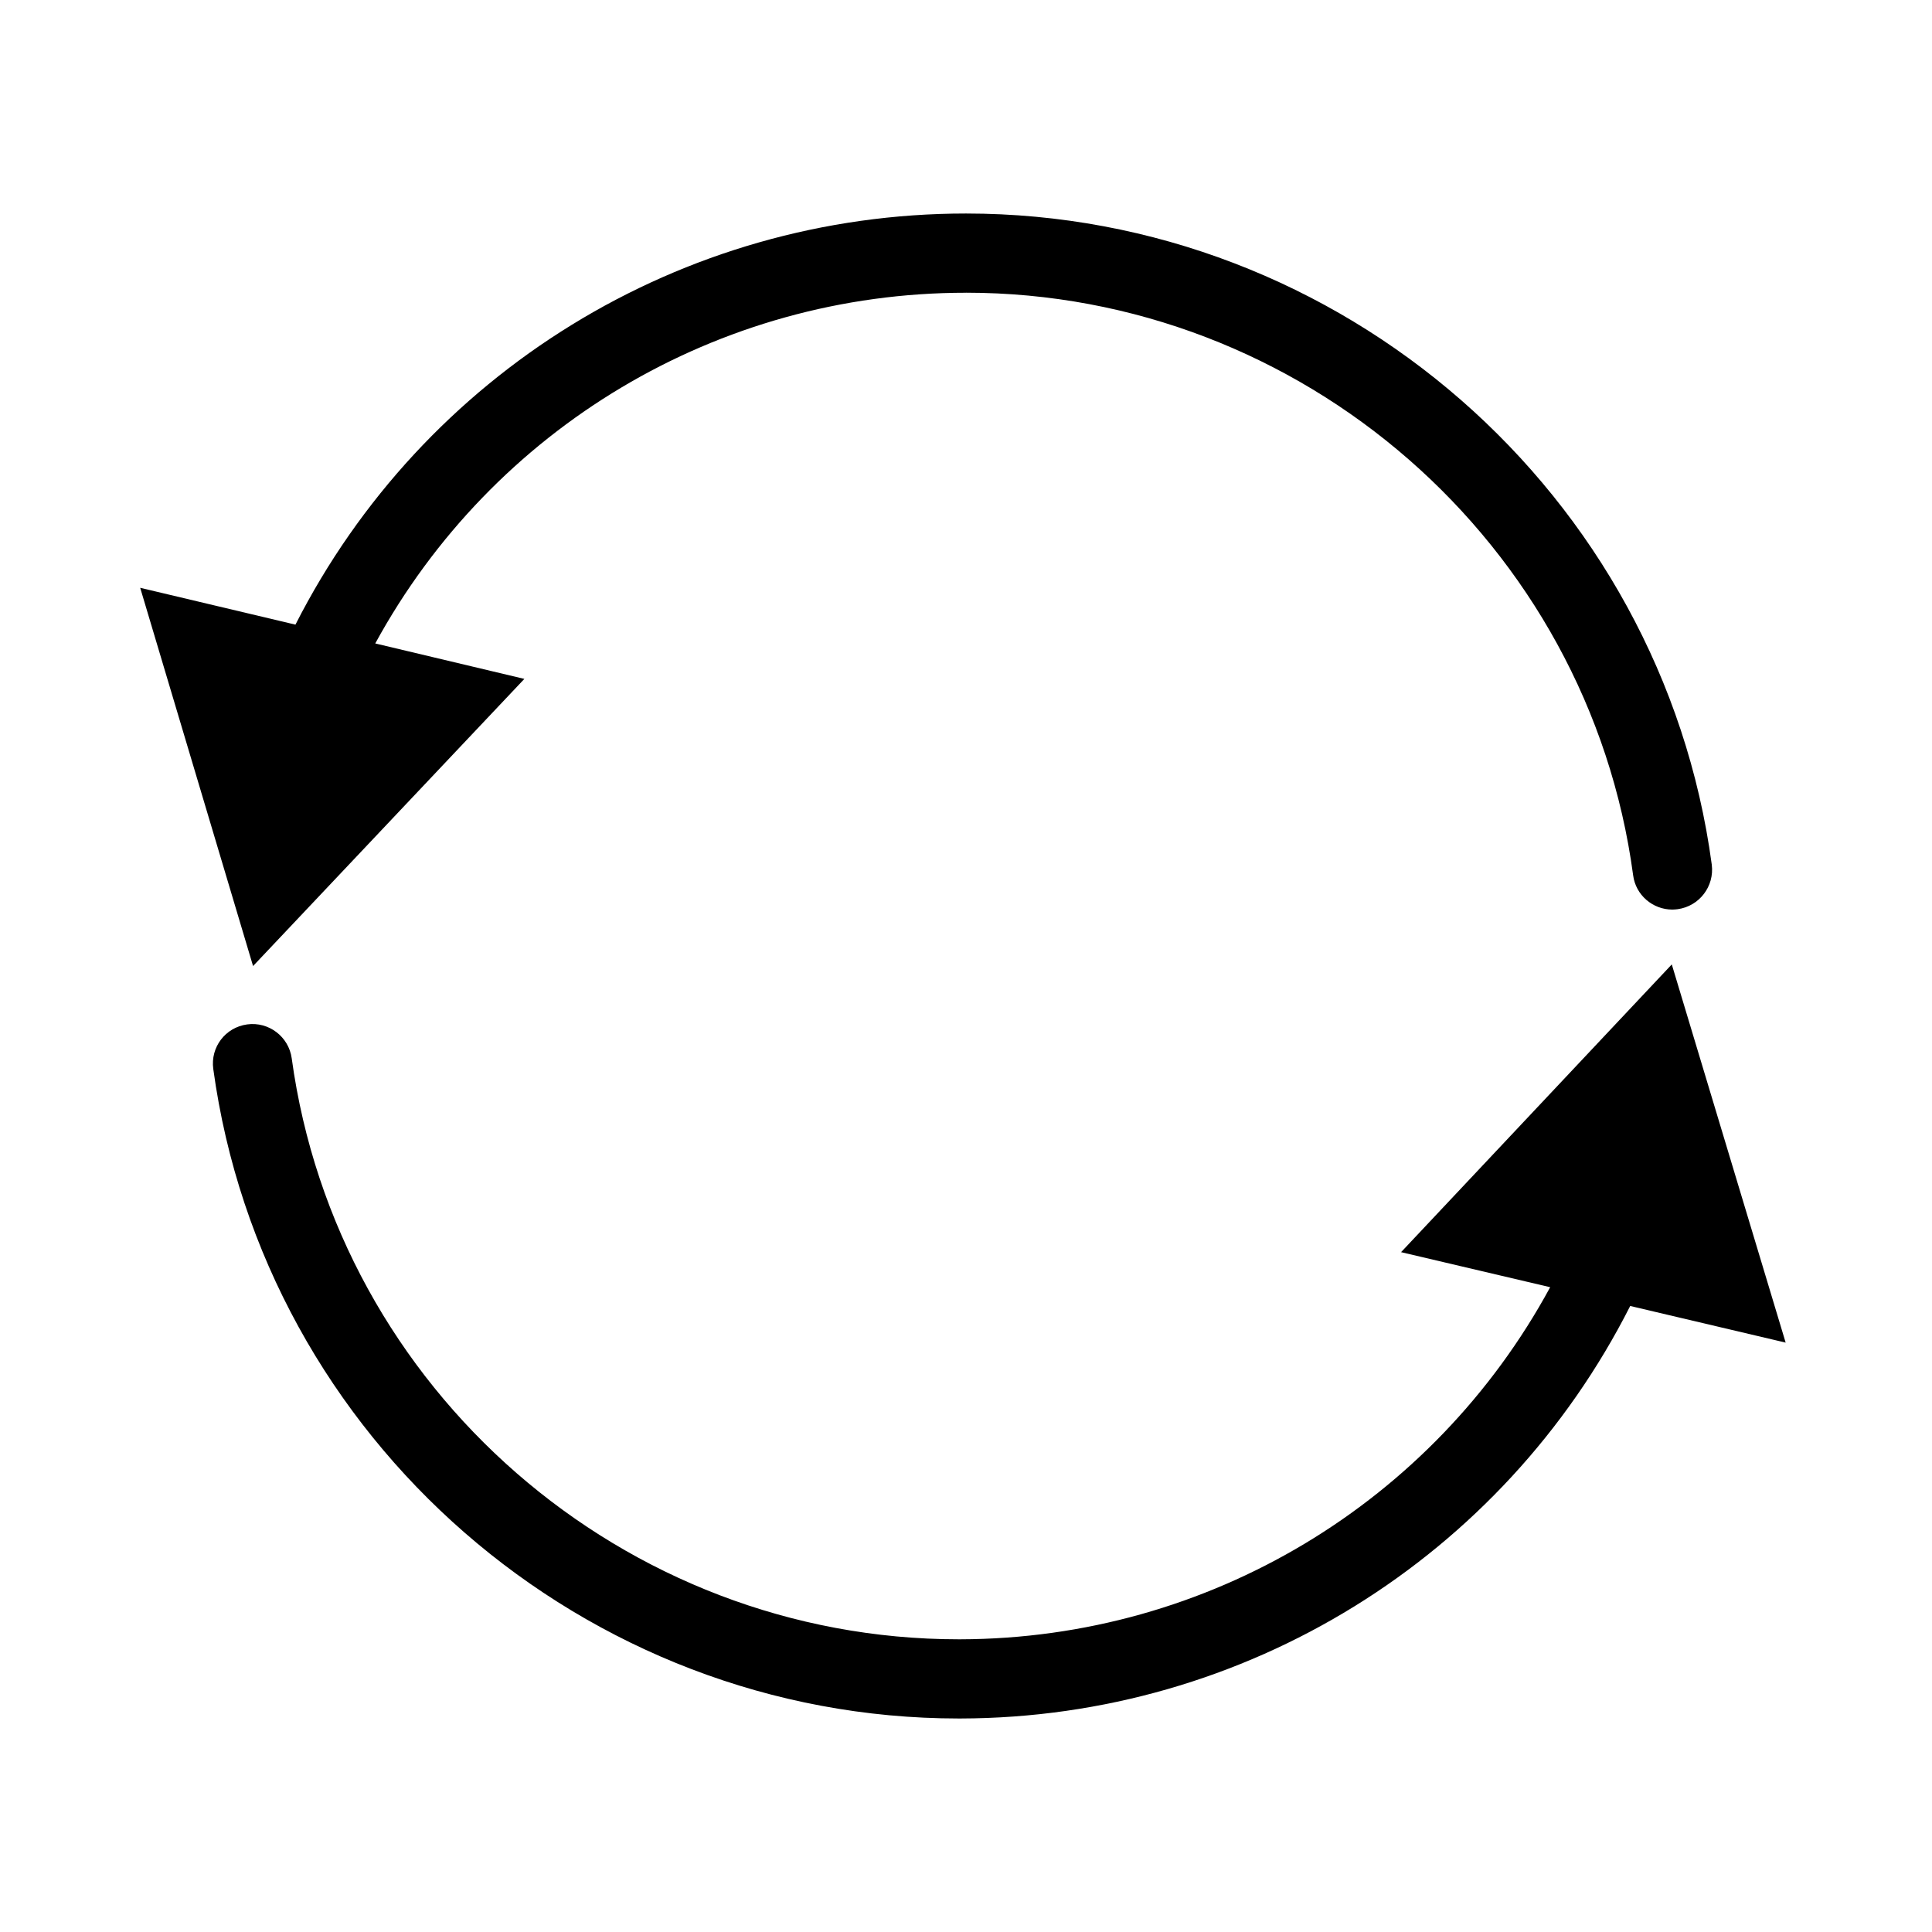
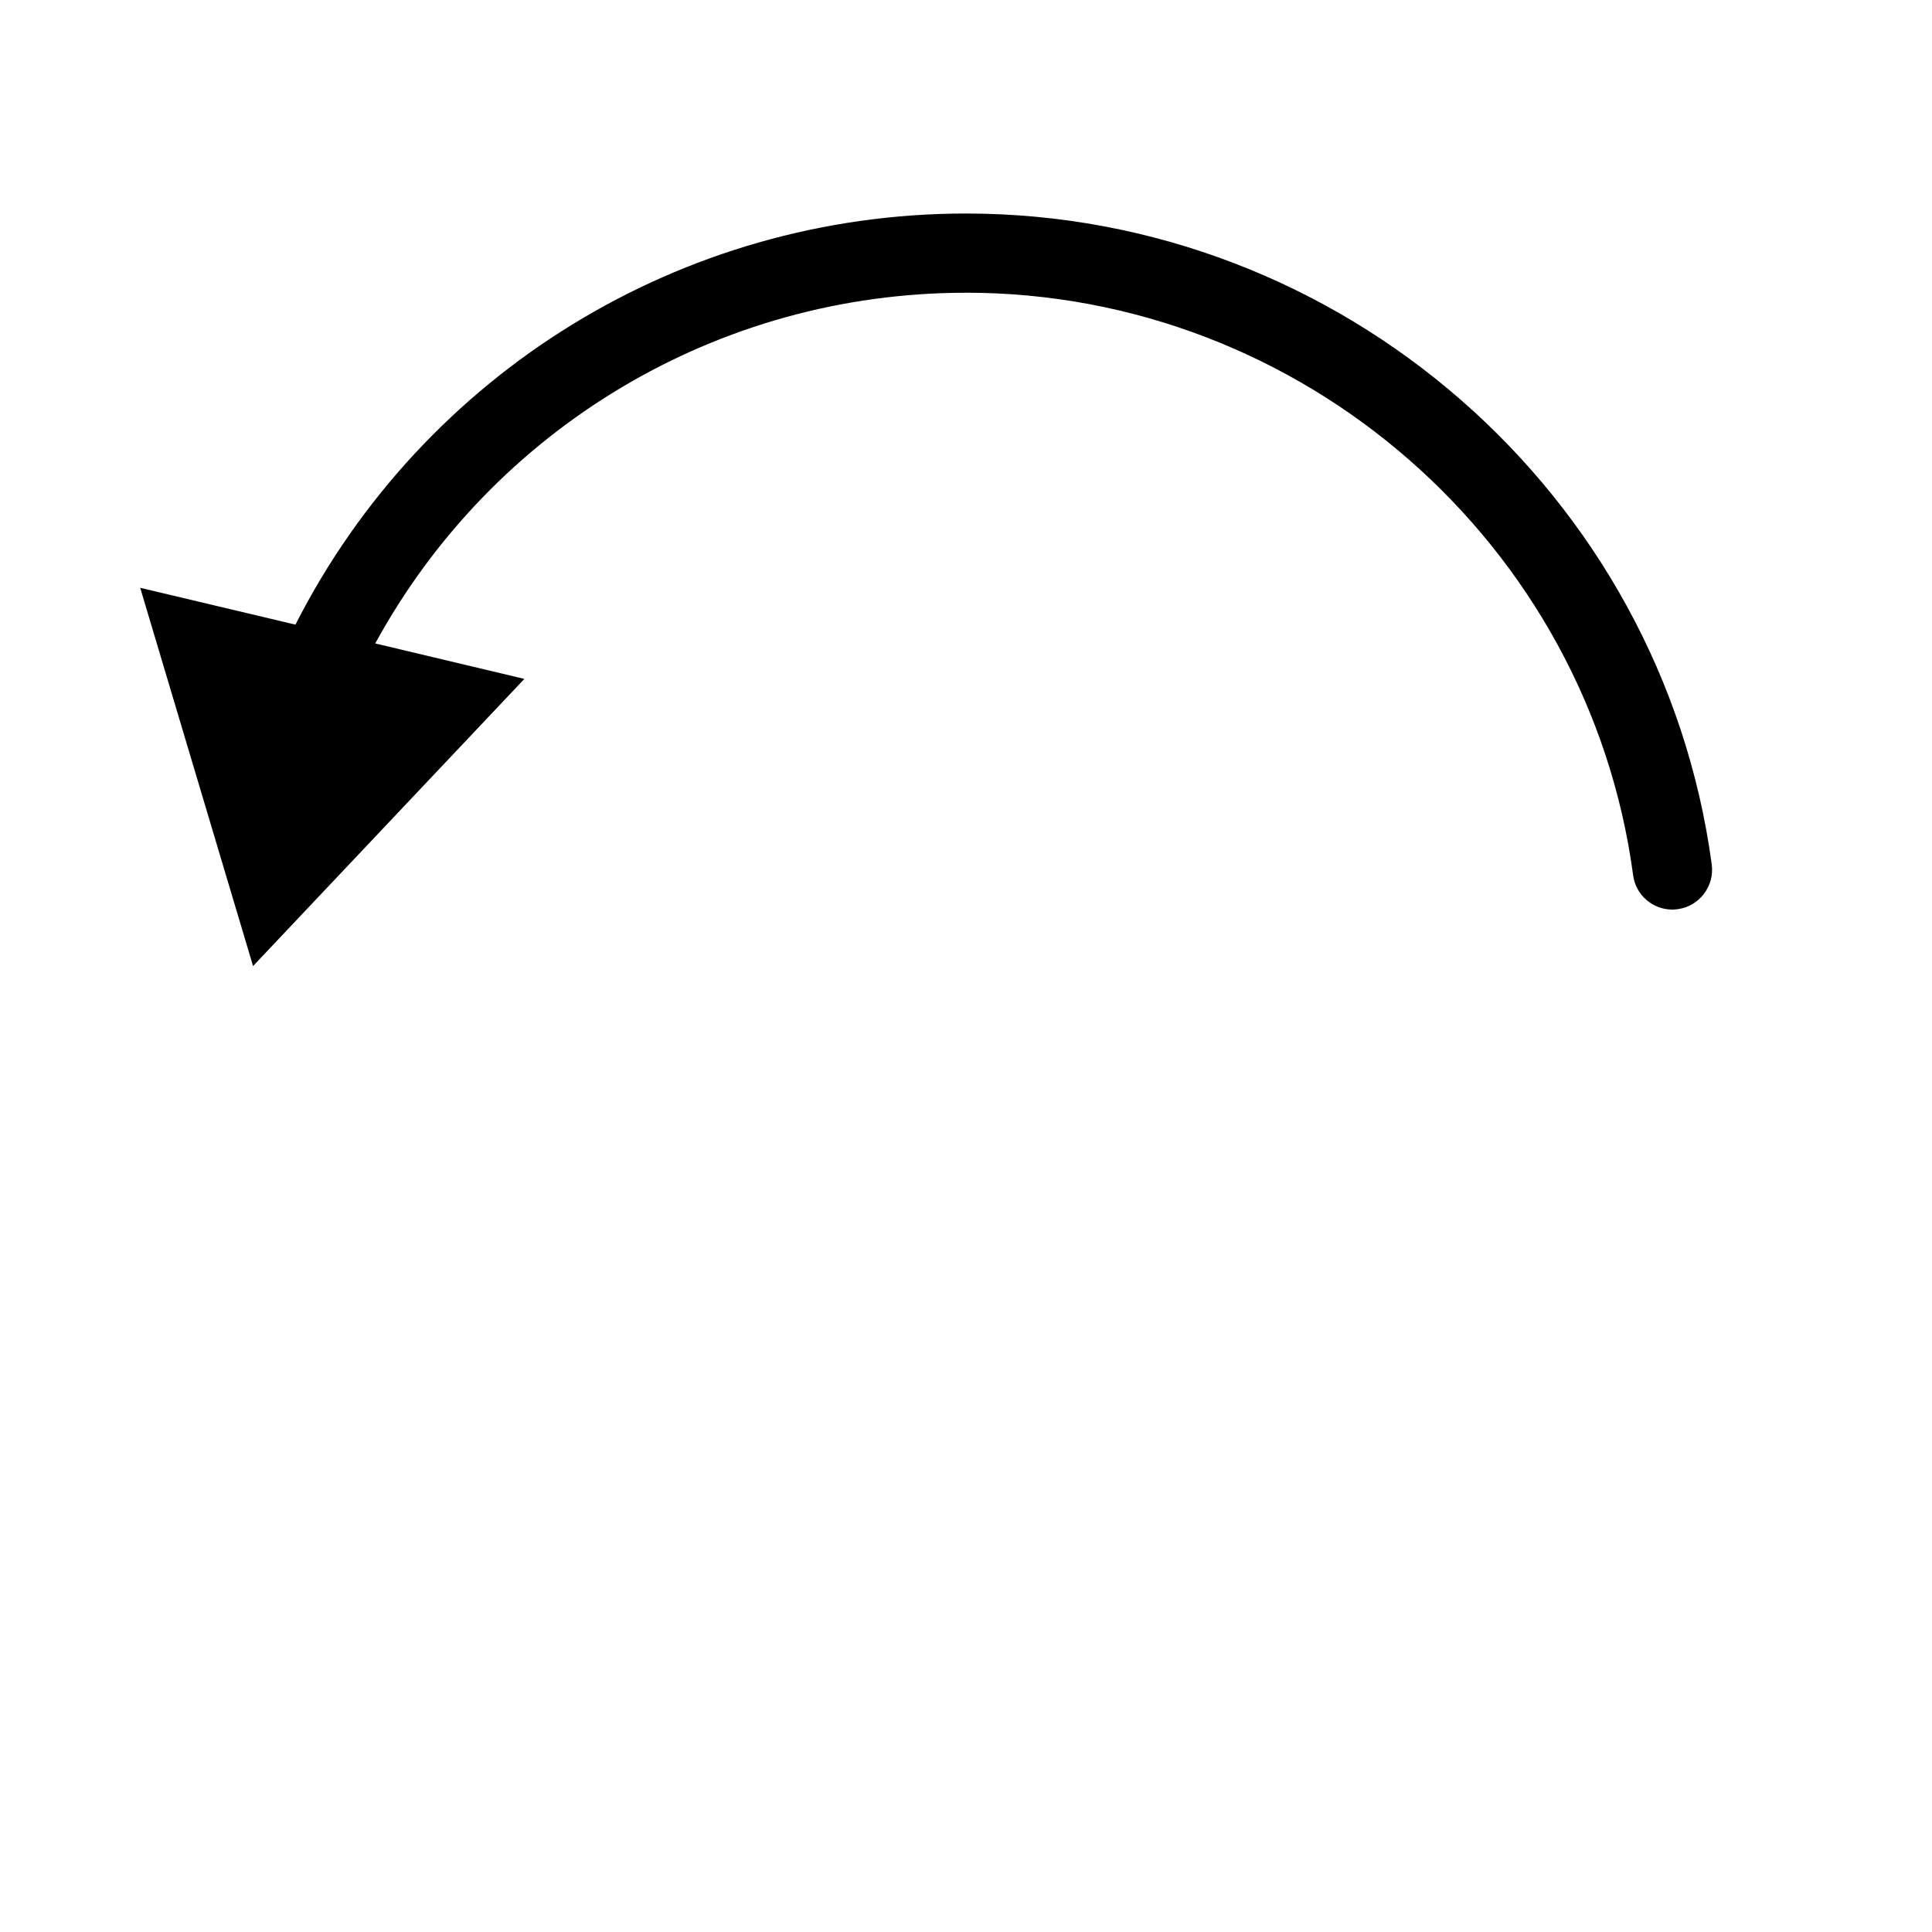
<svg xmlns="http://www.w3.org/2000/svg" fill="#000000" width="800px" height="800px" version="1.1" viewBox="144 144 512 512">
  <g>
    <path d="m400 221.57c88.953 0 165 66.387 176.8 154.4 0.684 5.246 5.195 9.078 10.391 9.078 0.473 0 0.945-0.051 1.418-0.105 5.719-0.789 9.762-6.035 9.027-11.809-13.227-98.348-98.191-172.55-197.64-172.55-75.52 0-143.85 42.352-177.7 108.95l-41.145-9.762 29.914 100.24 71.898-76.098-39.516-9.395c31.066-56.941 90.684-92.941 156.55-92.941z" />
-     <path d="m587.04 399.58-71.742 76.254 39.516 9.289c-30.91 56.992-90.473 93.152-156.34 93.309h-0.418c-88.797 0-164.73-66.125-176.75-153.98-0.789-5.719-6.086-9.762-11.809-8.973-5.773 0.785-9.762 6.035-8.977 11.809 13.438 98.191 98.352 172.13 197.54 172.13h0.473c75.52-0.156 143.74-42.668 177.49-109.32l41.195 9.707z" />
  </g>
</svg>